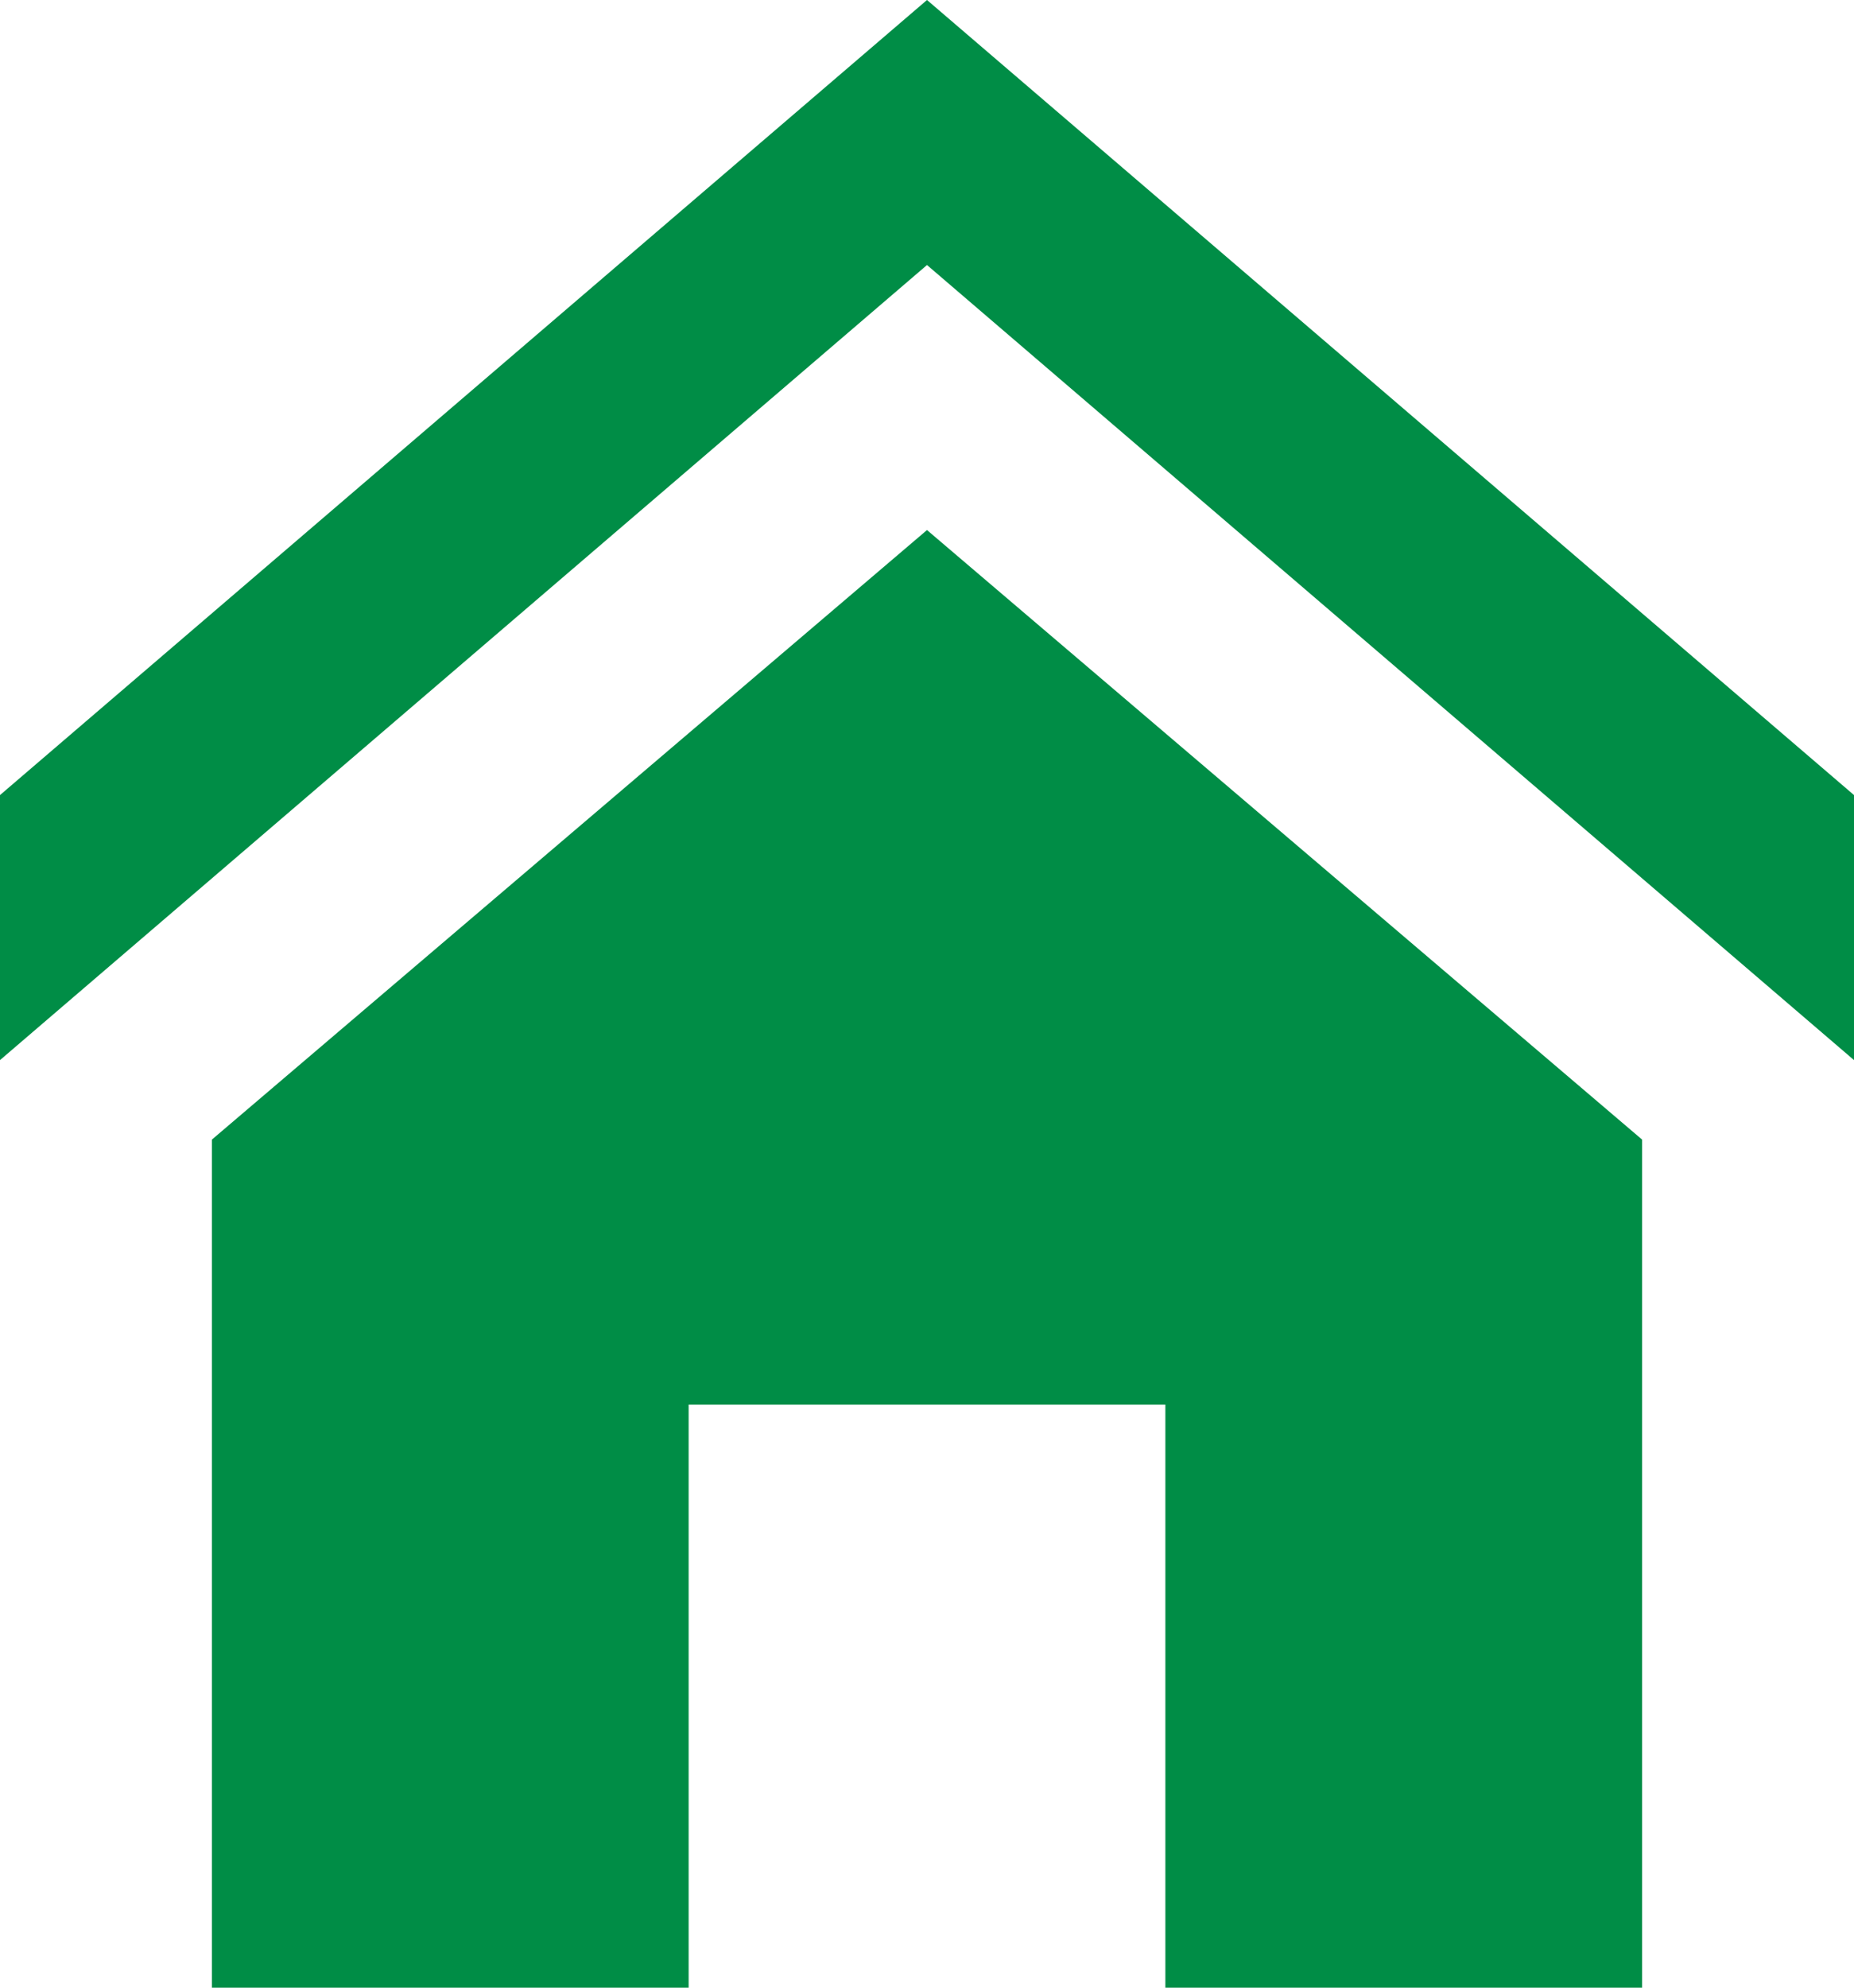
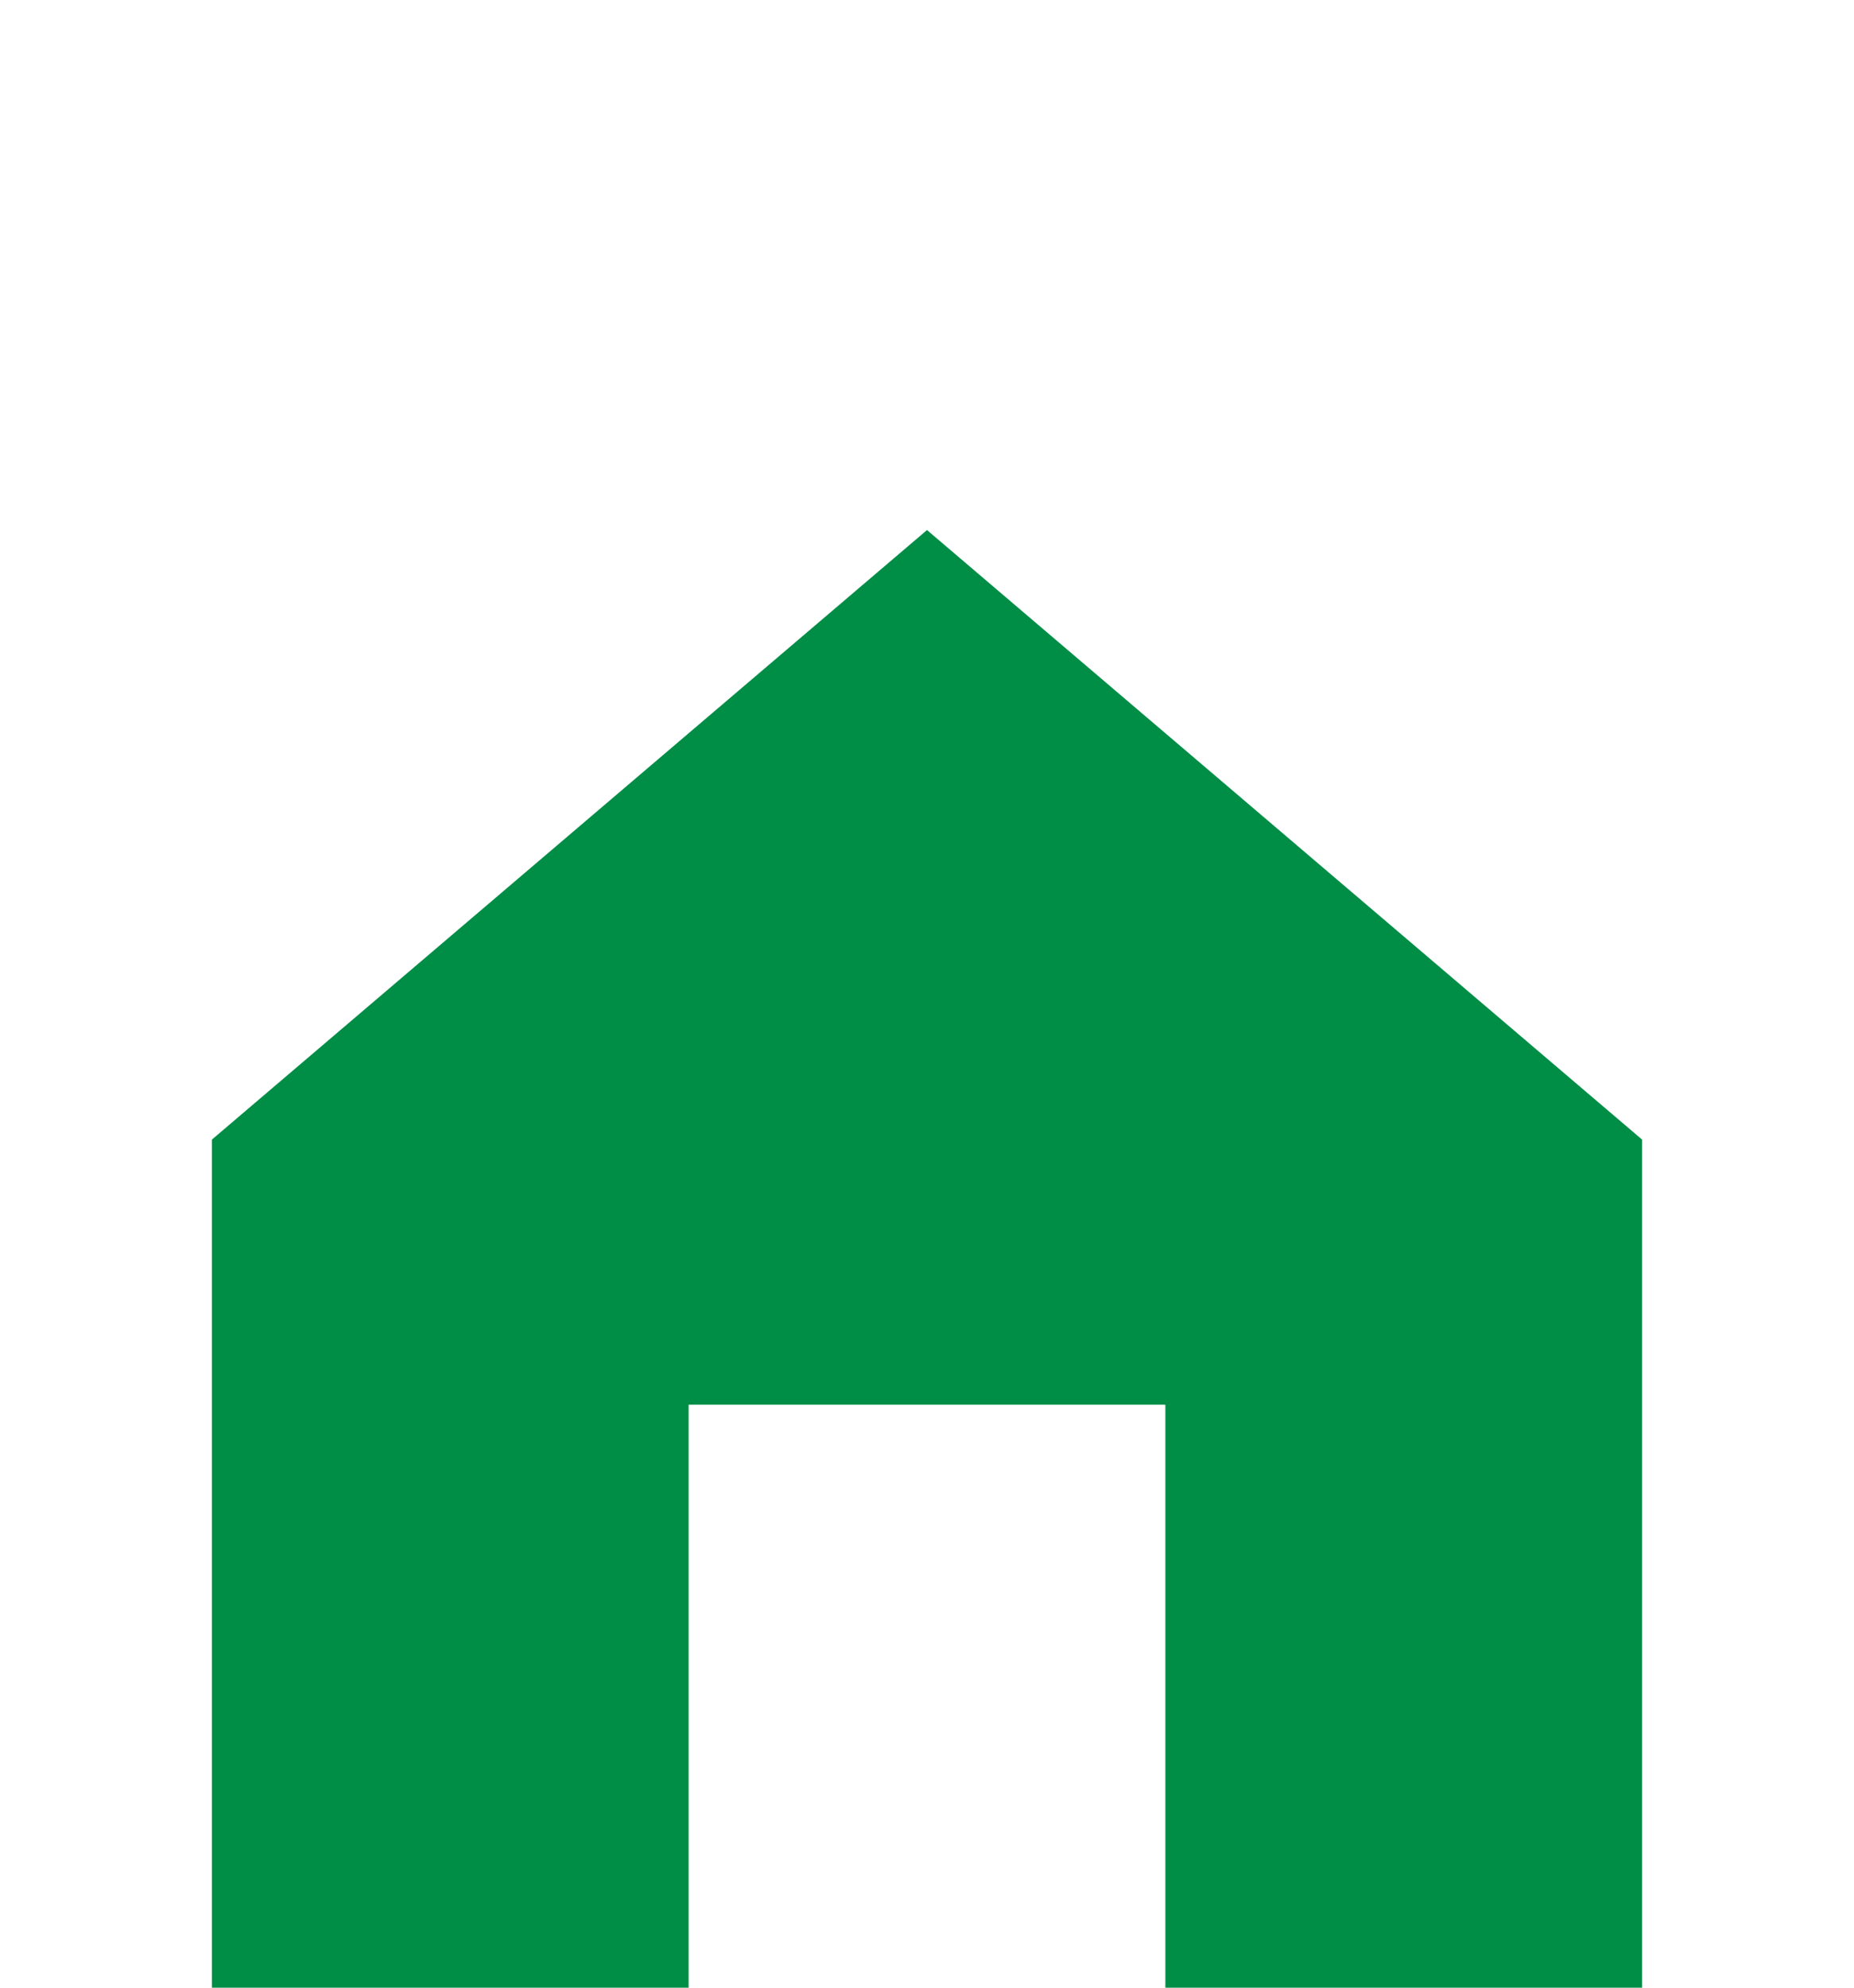
<svg xmlns="http://www.w3.org/2000/svg" version="1.1" id="レイヤー_1" x="0px" y="0px" viewBox="0 0 14 15" style="enable-background:new 0 0 14 15;" xml:space="preserve">
  <style type="text/css">
	.st0{fill:#008D46;}
</style>
  <g>
-     <polygon class="st0" points="0,6 0,8 7,2 14,8 14,6 7,0  " />
-     <polygon class="st0" points="0,8 0,8 7,2 14,8 14,8 7,2  " />
    <g>
      <polygon class="st0" points="12.4,8.6 7,4 1.6,8.6 1.6,15 5.2,15 5.2,10.6 8.8,10.6 8.8,15 12.4,15   " />
    </g>
  </g>
</svg>